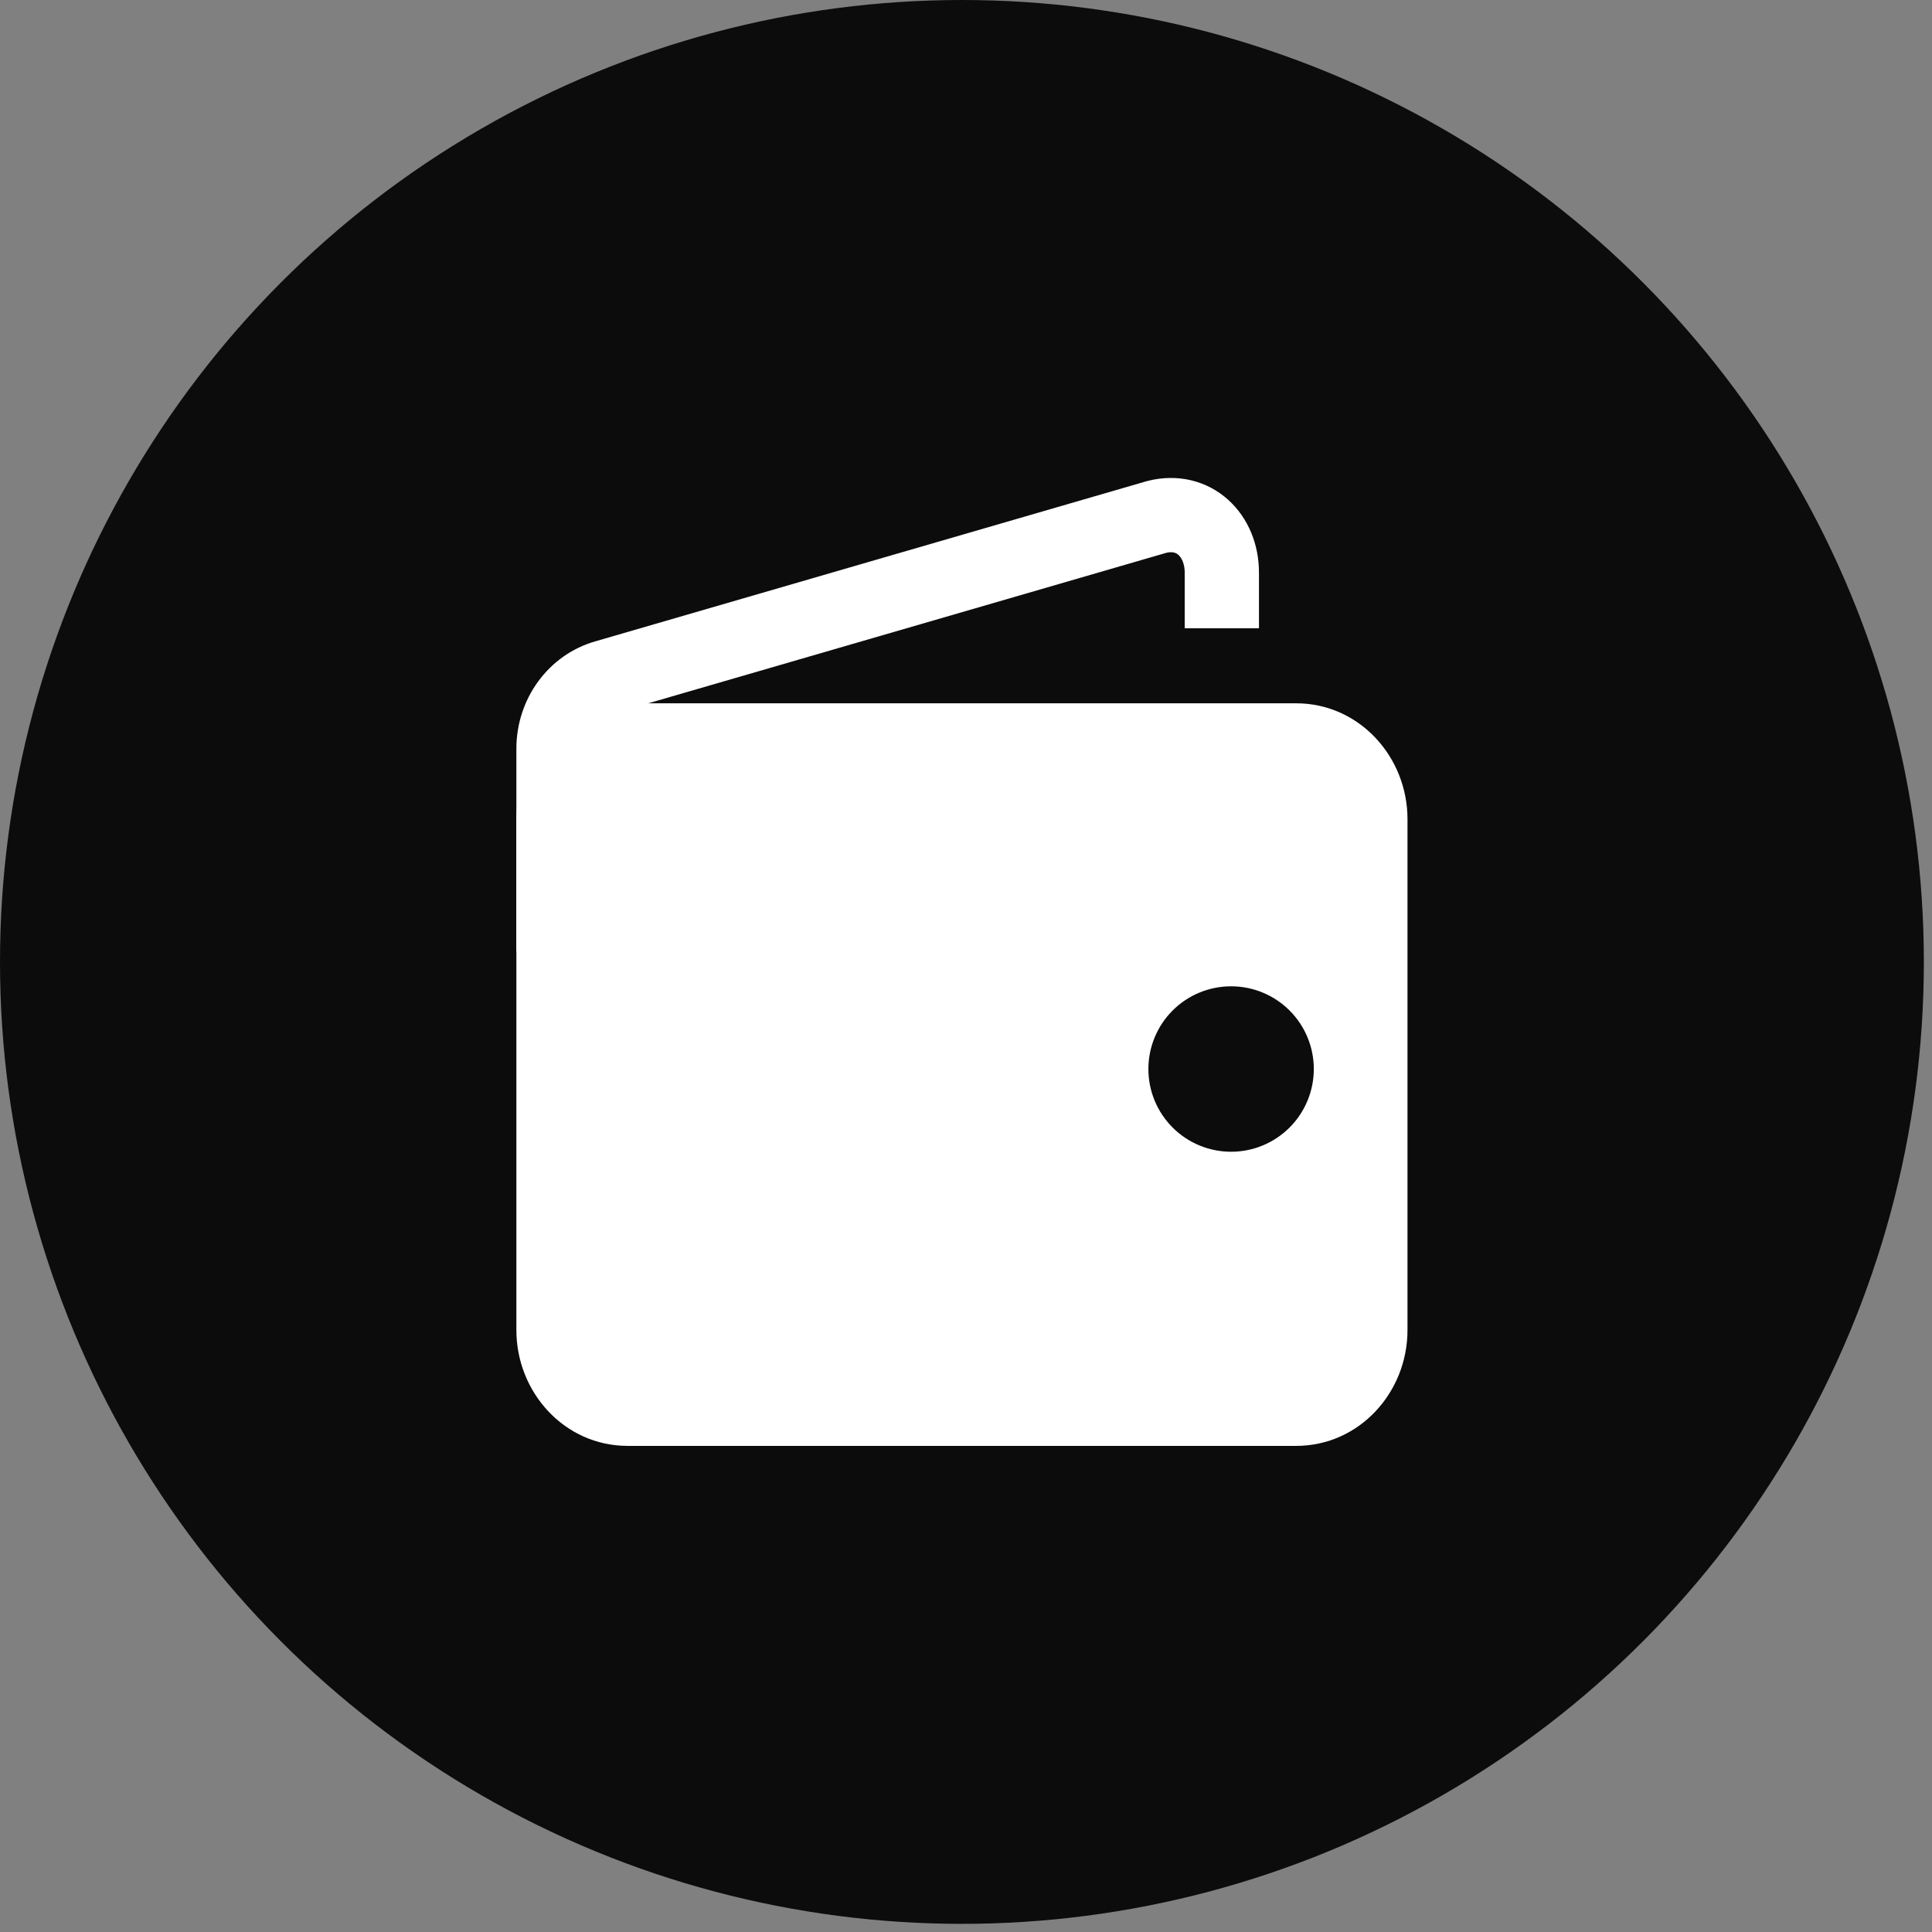
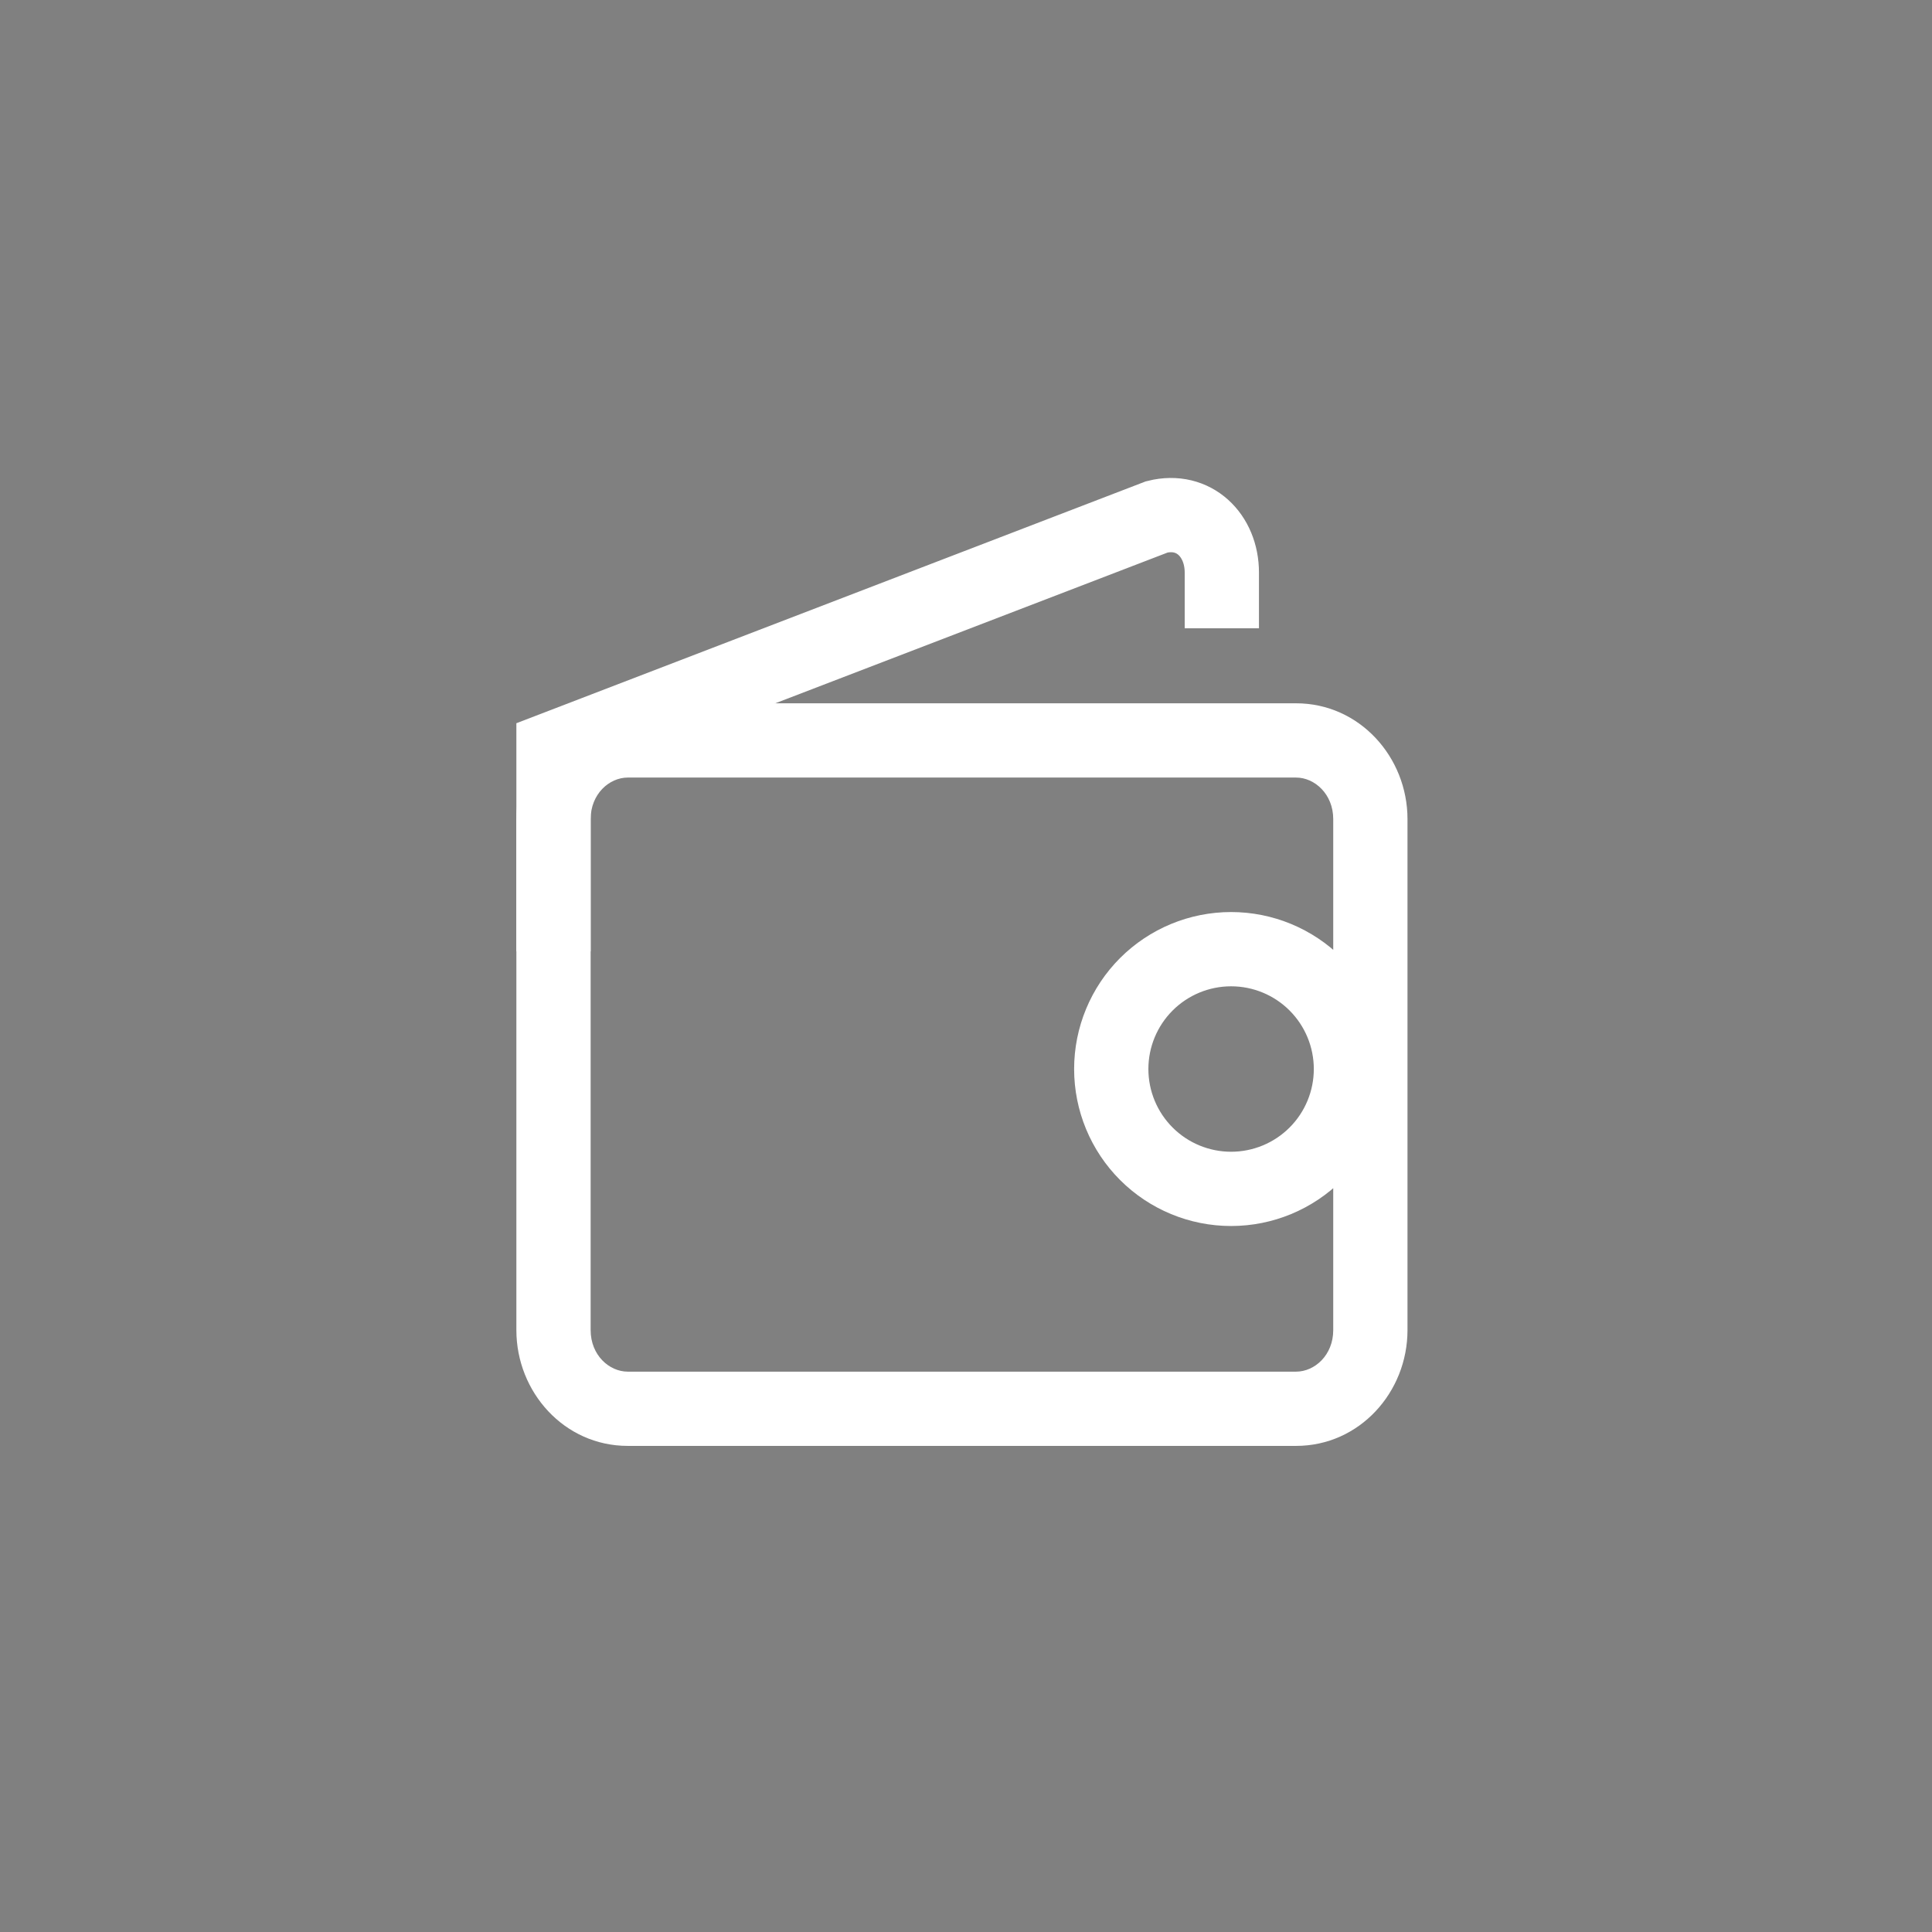
<svg xmlns="http://www.w3.org/2000/svg" width="112" height="112" viewBox="0 0 112 112" fill="none">
  <rect x="0" y="0" width="112" height="112" fill="#808080" stroke="none" />
-   <circle cx="55.764" cy="55.764" r="55.764" fill="#0C0C0C" />
-   <path d="M32.087 55.153V43.405C32.087 41.446 33.336 39.741 35.126 39.242L67.064 29.965C69.217 29.427 70.831 31.041 70.831 33.193V36.422" stroke="white" stroke-width="4.305" />
-   <path fill-rule="evenodd" clip-rule="evenodd" d="M36.392 81.668H75.136C77.513 81.668 79.441 79.632 79.441 77.109V47.483C79.441 44.964 77.513 42.924 75.136 42.924H36.392C34.011 42.924 32.087 44.964 32.087 47.483V77.109C32.087 79.627 34.011 81.668 36.392 81.668ZM66.455 57.059C67.758 55.756 69.525 55.024 71.368 55.024C73.211 55.024 74.978 55.756 76.281 57.059C77.584 58.362 78.316 60.13 78.316 61.972C78.316 63.815 77.584 65.582 76.281 66.885C74.978 68.188 73.211 68.92 71.368 68.92C69.525 68.92 67.758 68.188 66.455 66.885C65.152 65.582 64.42 63.815 64.42 61.972C64.42 60.13 65.152 58.362 66.455 57.059Z" fill="white" />
+   <path d="M32.087 55.153V43.405L67.064 29.965C69.217 29.427 70.831 31.041 70.831 33.193V36.422" stroke="white" stroke-width="4.305" />
  <path d="M66.455 57.059L67.977 58.581L67.977 58.581L66.455 57.059ZM76.281 57.059L74.759 58.581L74.759 58.581L76.281 57.059ZM76.281 66.885L74.759 65.363L74.759 65.363L76.281 66.885ZM66.455 66.885L67.977 65.363L67.977 65.363L66.455 66.885ZM75.136 79.516H36.392V83.82H75.136V79.516ZM77.289 77.109C77.289 78.559 76.211 79.516 75.136 79.516V83.82C78.814 83.82 81.594 80.705 81.594 77.109H77.289ZM77.289 47.483V77.109H81.594V47.483H77.289ZM75.136 45.076C76.21 45.076 77.289 46.036 77.289 47.483H81.594C81.594 43.893 78.815 40.771 75.136 40.771V45.076ZM36.392 45.076H75.136V40.771H36.392V45.076ZM34.24 47.483C34.24 46.034 35.316 45.076 36.392 45.076V40.771C32.707 40.771 29.935 43.894 29.935 47.483H34.24ZM34.24 77.109V47.483H29.935V77.109H34.24ZM36.392 79.516C35.316 79.516 34.24 78.558 34.24 77.109H29.935C29.935 80.698 32.707 83.82 36.392 83.82V79.516ZM71.368 52.872C68.954 52.872 66.64 53.831 64.933 55.537L67.977 58.581C68.876 57.682 70.096 57.177 71.368 57.177V52.872ZM77.803 55.537C76.096 53.831 73.782 52.872 71.368 52.872V57.177C72.64 57.177 73.86 57.682 74.759 58.581L77.803 55.537ZM80.468 61.972C80.468 59.559 79.51 57.244 77.803 55.537L74.759 58.581C75.658 59.481 76.163 60.7 76.163 61.972H80.468ZM77.803 68.407C79.51 66.701 80.468 64.386 80.468 61.972H76.163C76.163 63.244 75.658 64.464 74.759 65.363L77.803 68.407ZM71.368 71.073C73.782 71.073 76.096 70.114 77.803 68.407L74.759 65.363C73.86 66.263 72.64 66.768 71.368 66.768V71.073ZM64.933 68.407C66.64 70.114 68.954 71.073 71.368 71.073V66.768C70.096 66.768 68.876 66.263 67.977 65.363L64.933 68.407ZM62.268 61.972C62.268 64.386 63.227 66.701 64.933 68.407L67.977 65.363C67.078 64.464 66.573 63.244 66.573 61.972H62.268ZM64.933 55.537C63.227 57.244 62.268 59.559 62.268 61.972H66.573C66.573 60.7 67.078 59.481 67.977 58.581L64.933 55.537Z" fill="white" />
</svg>